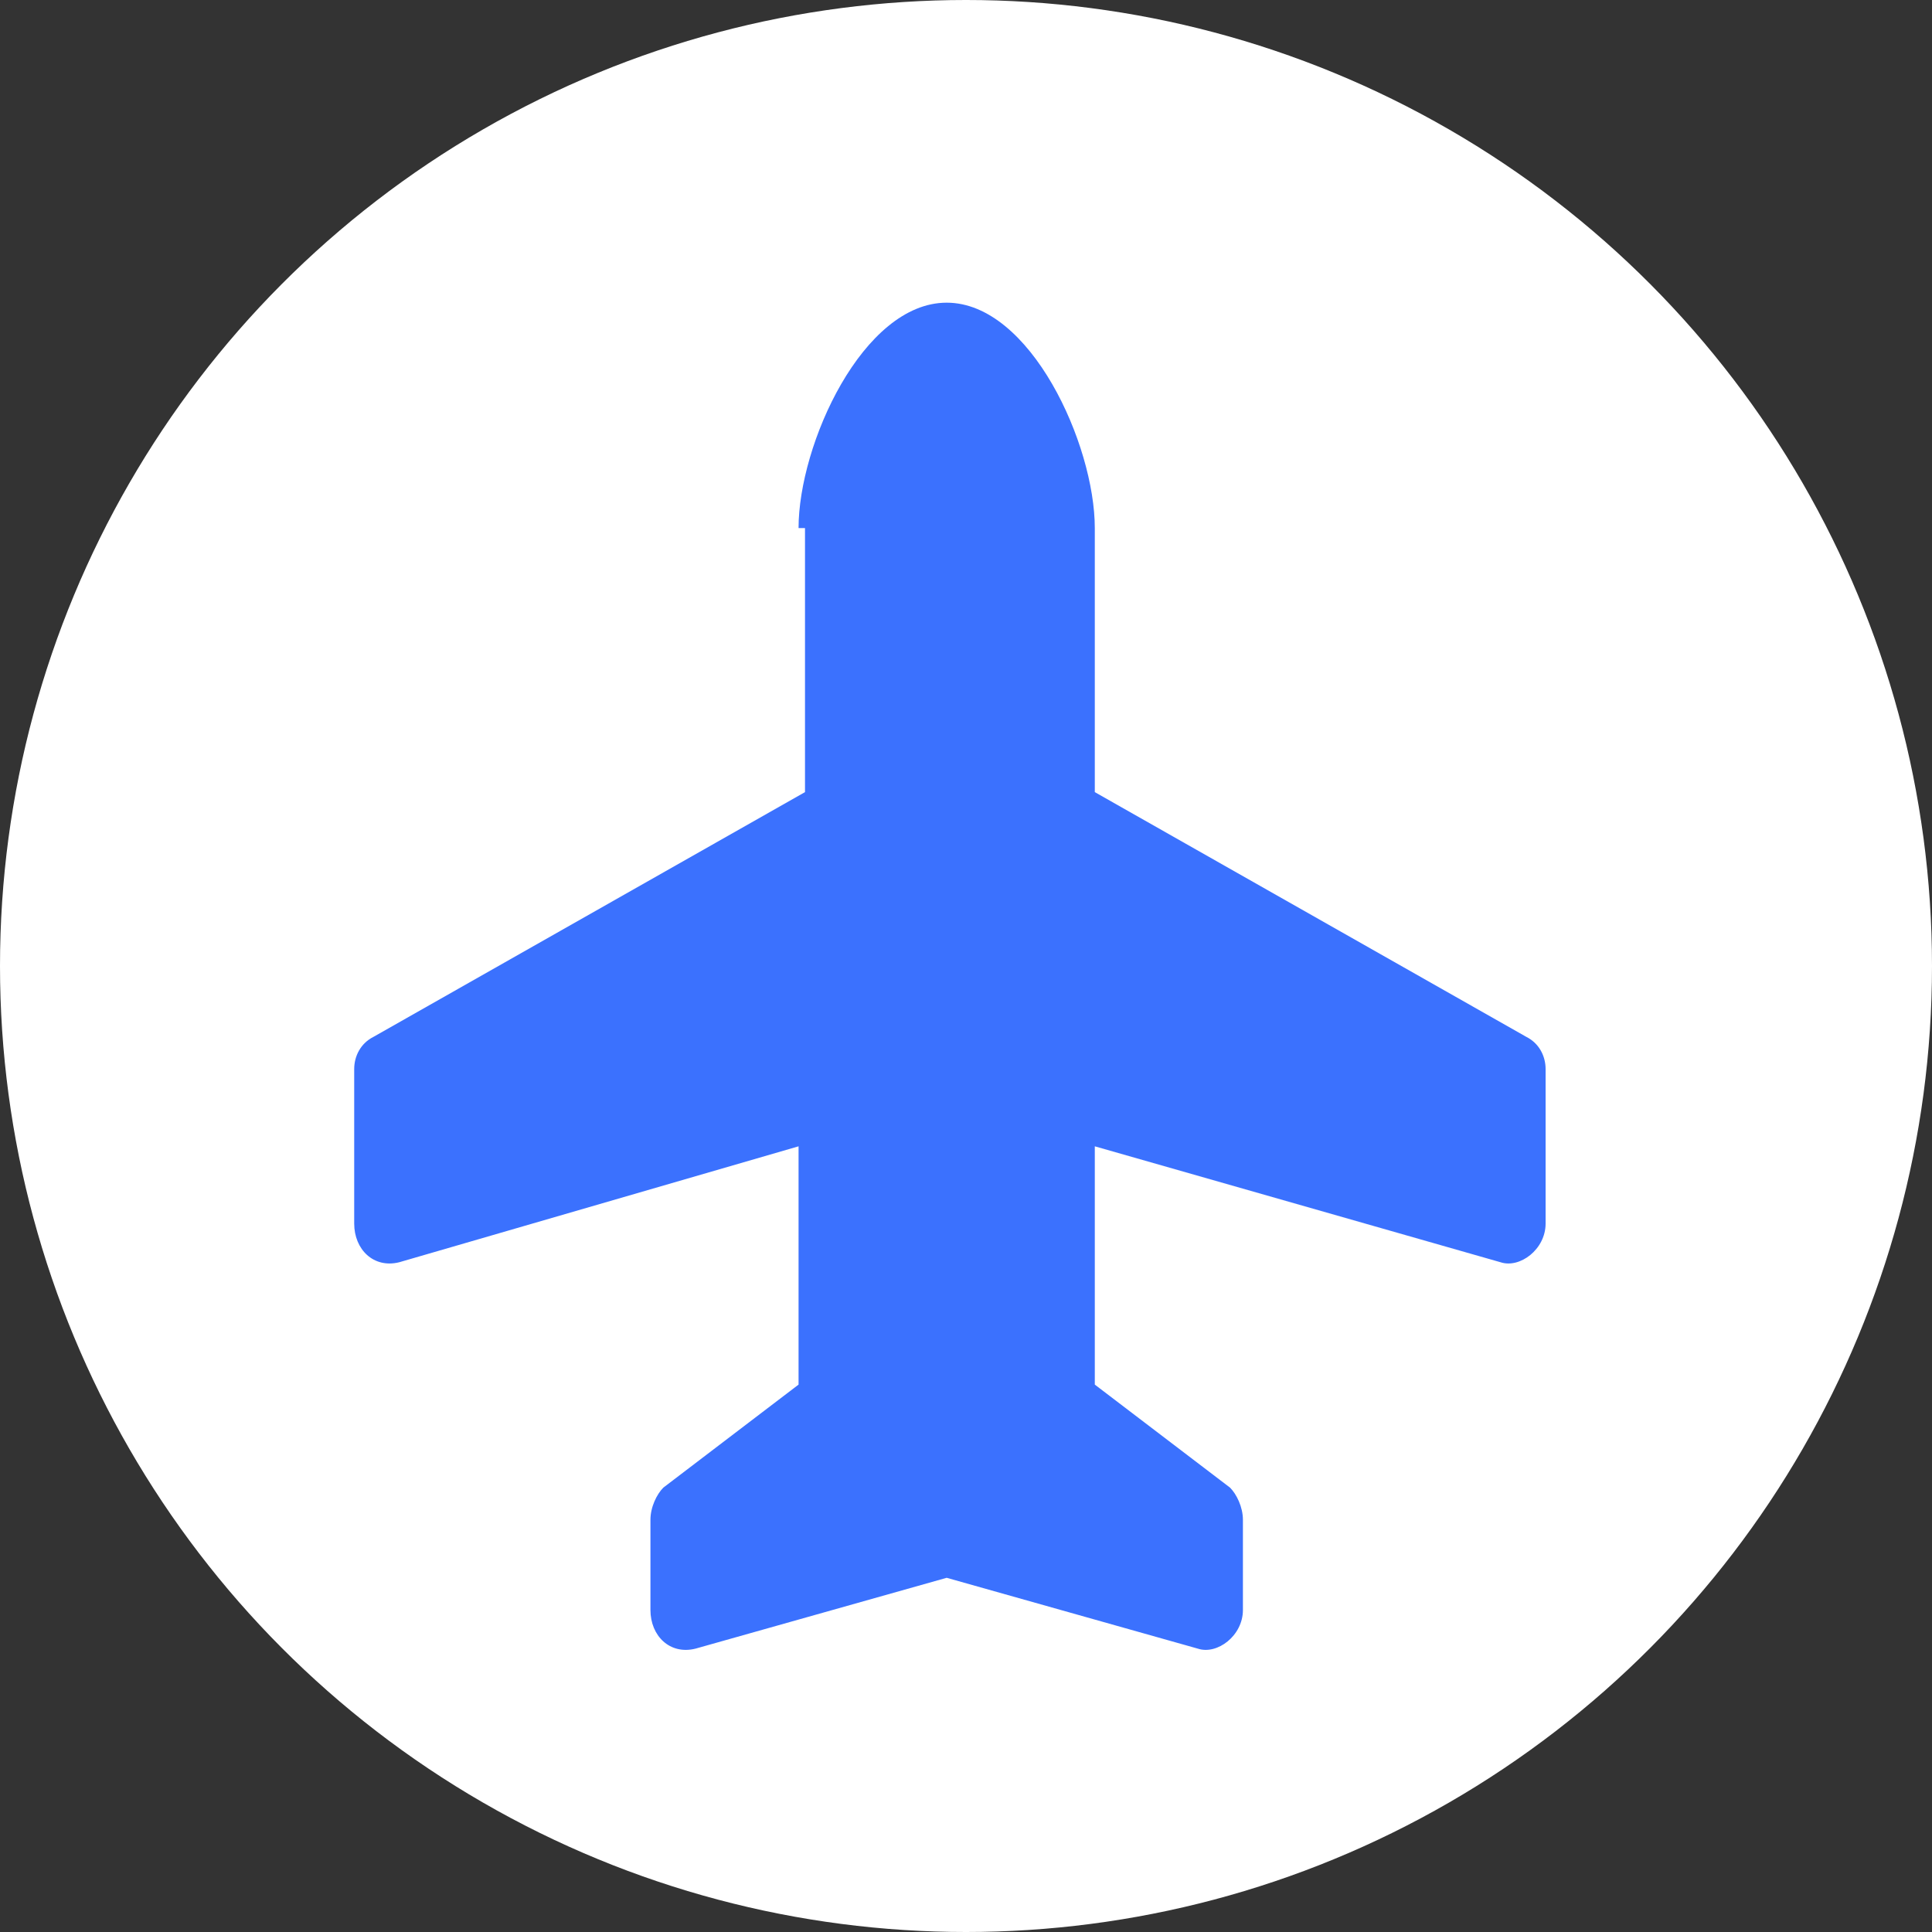
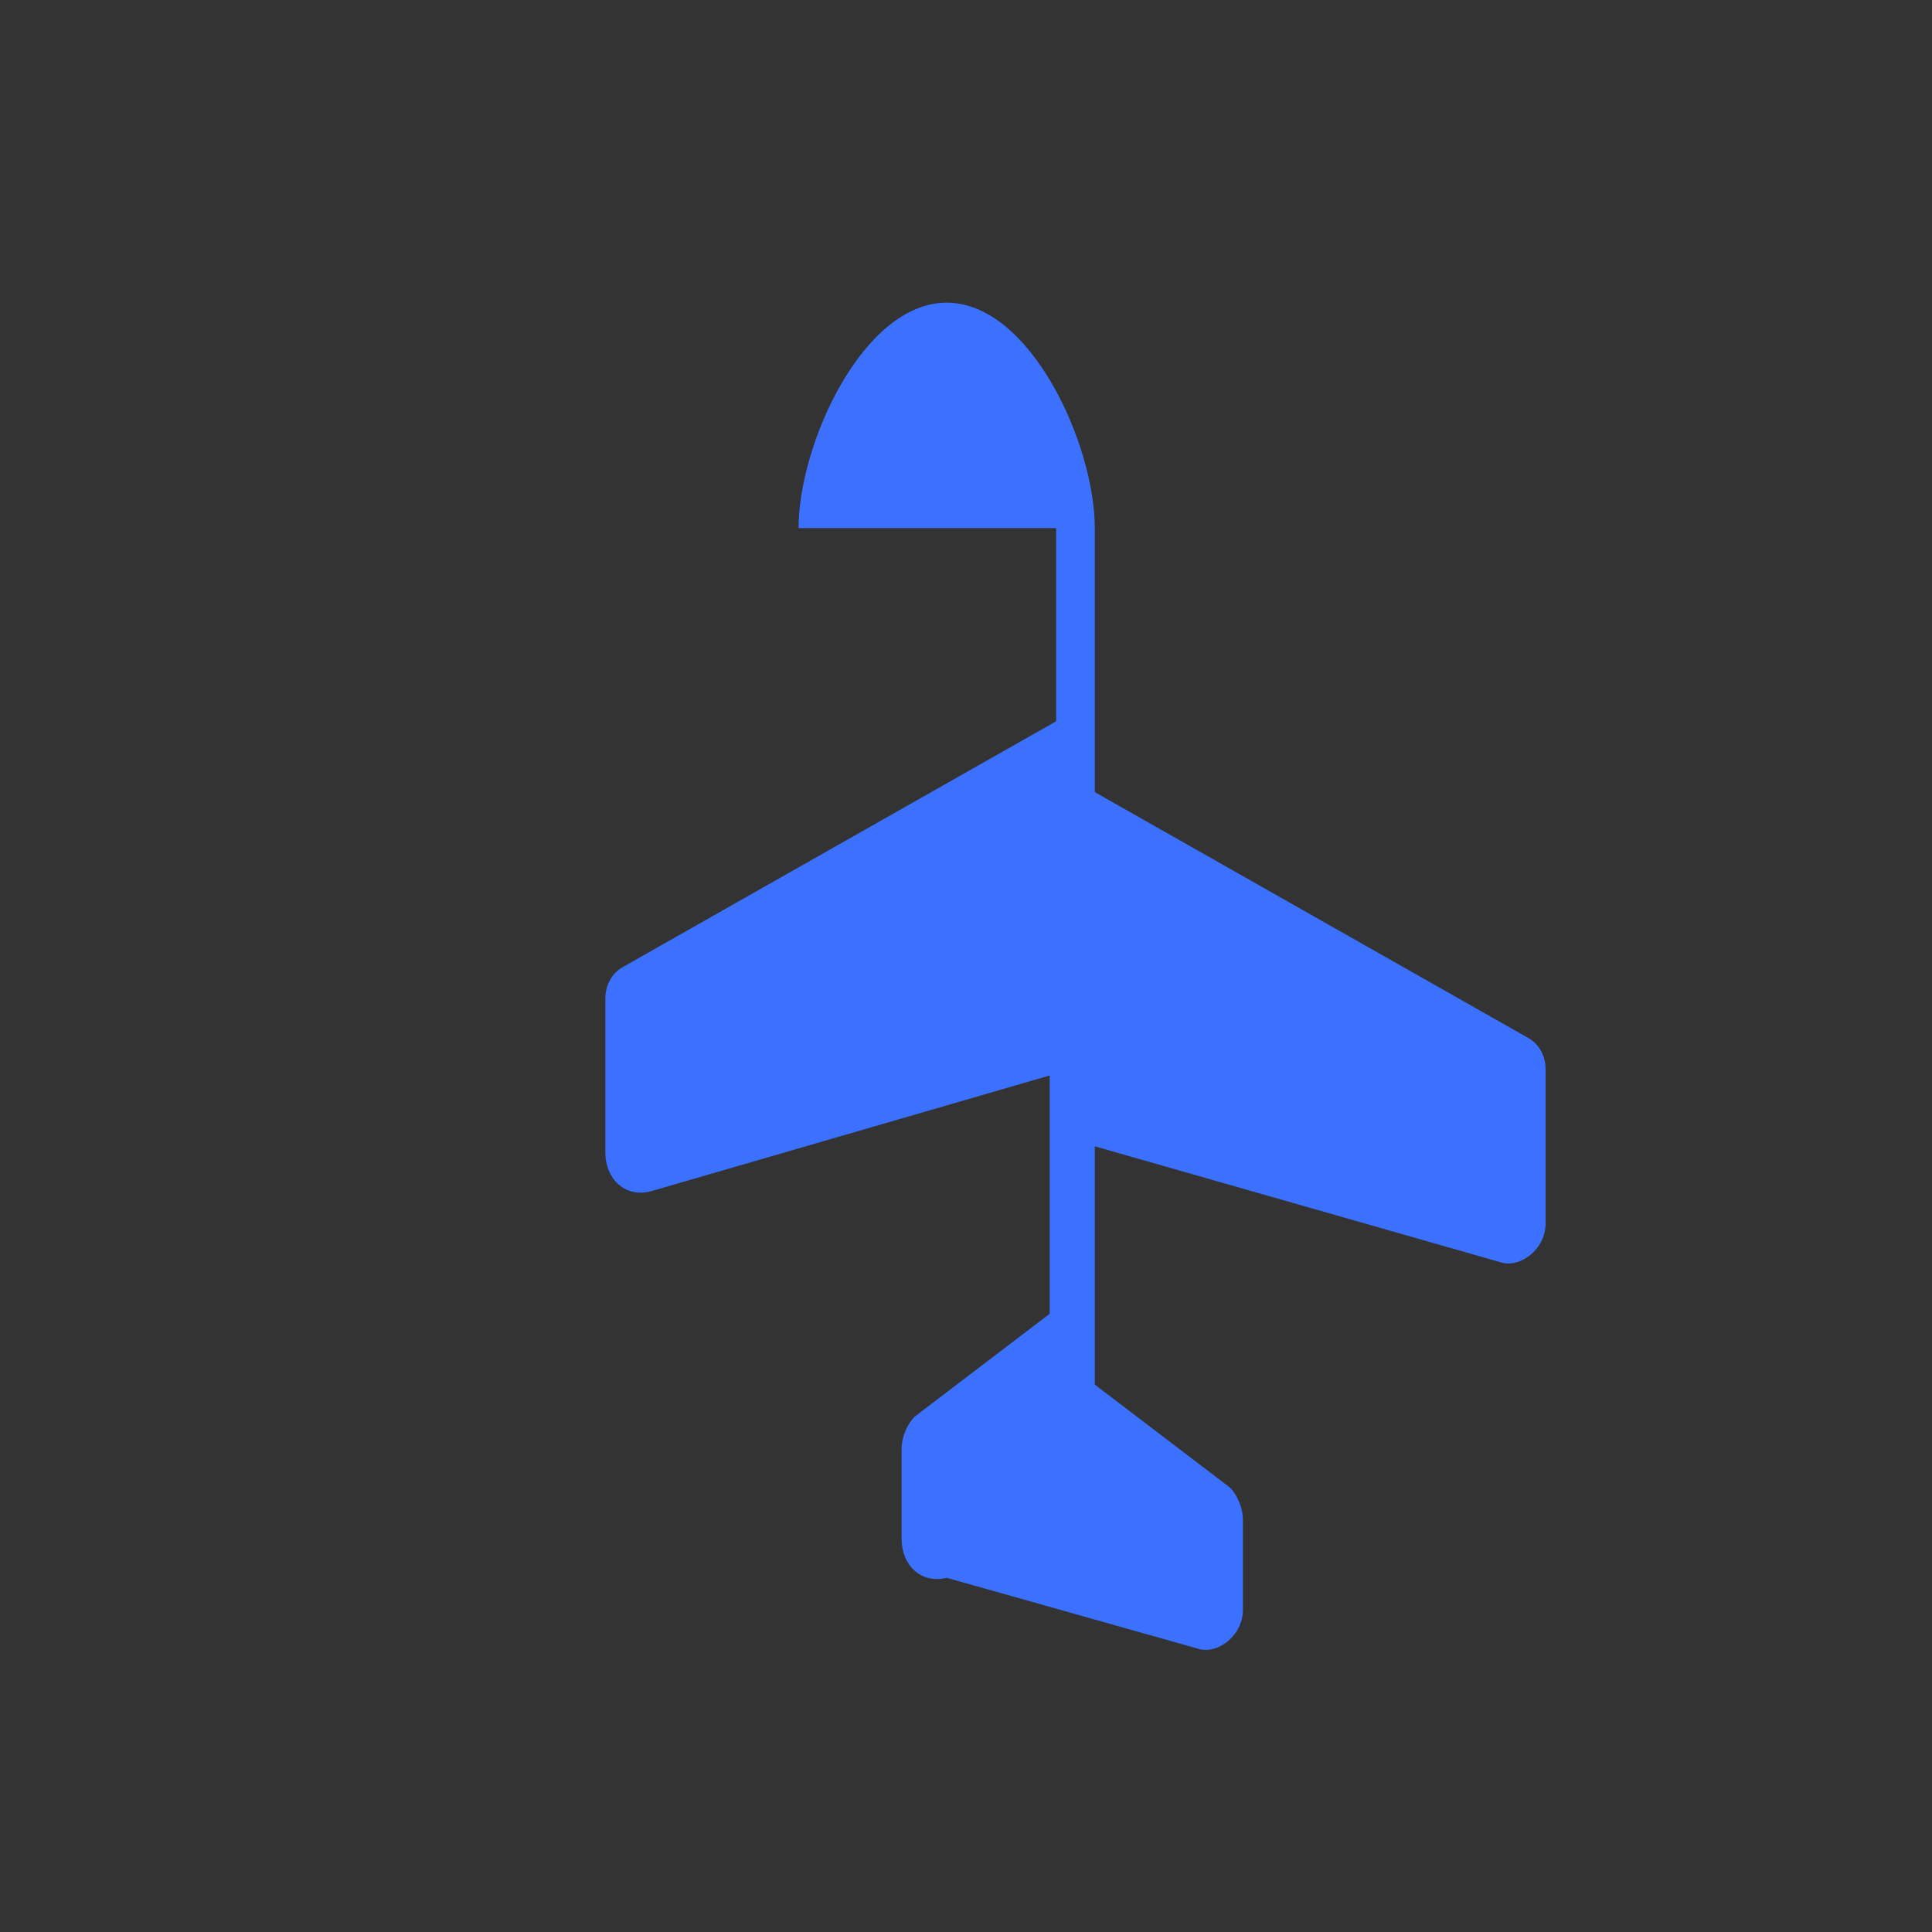
<svg xmlns="http://www.w3.org/2000/svg" version="1.1" id="Layer_1" x="0px" y="0px" viewBox="0 0 30 30" style="enable-background:new 0 0 30 30;" xml:space="preserve">
  <rect x="0" y="0" width="30" height="30" fill="#333333" stroke="none" />
  <style type="text/css">
	.st0{fill:#FFFFFF;}
	.st1{fill:#3B71FE;}
</style>
-   <circle class="st0" cx="15" cy="15" r="15" />
-   <path class="st1" d="M12.4,8.2c0-1.3,1-3.5,2.3-3.5S17,6.9,17,8.2v4.1l6.7,3.8c0.2,0.1,0.3,0.3,0.3,0.5V19c0,0.4-0.4,0.7-0.7,0.6  L17,17.8v3.7l2.1,1.6c0.1,0.1,0.2,0.3,0.2,0.5V25c0,0.4-0.4,0.7-0.7,0.6l-3.9-1.1l-3.9,1.1c-0.4,0.1-0.7-0.2-0.7-0.6v-1.4  c0-0.2,0.1-0.4,0.2-0.5l2.1-1.6v-3.7l-6.2,1.8c-0.4,0.1-0.7-0.2-0.7-0.6v-2.4c0-0.2,0.1-0.4,0.3-0.5l6.7-3.8V8.2L12.4,8.2z" />
+   <path class="st1" d="M12.4,8.2c0-1.3,1-3.5,2.3-3.5S17,6.9,17,8.2v4.1l6.7,3.8c0.2,0.1,0.3,0.3,0.3,0.5V19c0,0.4-0.4,0.7-0.7,0.6  L17,17.8v3.7l2.1,1.6c0.1,0.1,0.2,0.3,0.2,0.5V25c0,0.4-0.4,0.7-0.7,0.6l-3.9-1.1c-0.4,0.1-0.7-0.2-0.7-0.6v-1.4  c0-0.2,0.1-0.4,0.2-0.5l2.1-1.6v-3.7l-6.2,1.8c-0.4,0.1-0.7-0.2-0.7-0.6v-2.4c0-0.2,0.1-0.4,0.3-0.5l6.7-3.8V8.2L12.4,8.2z" />
</svg>